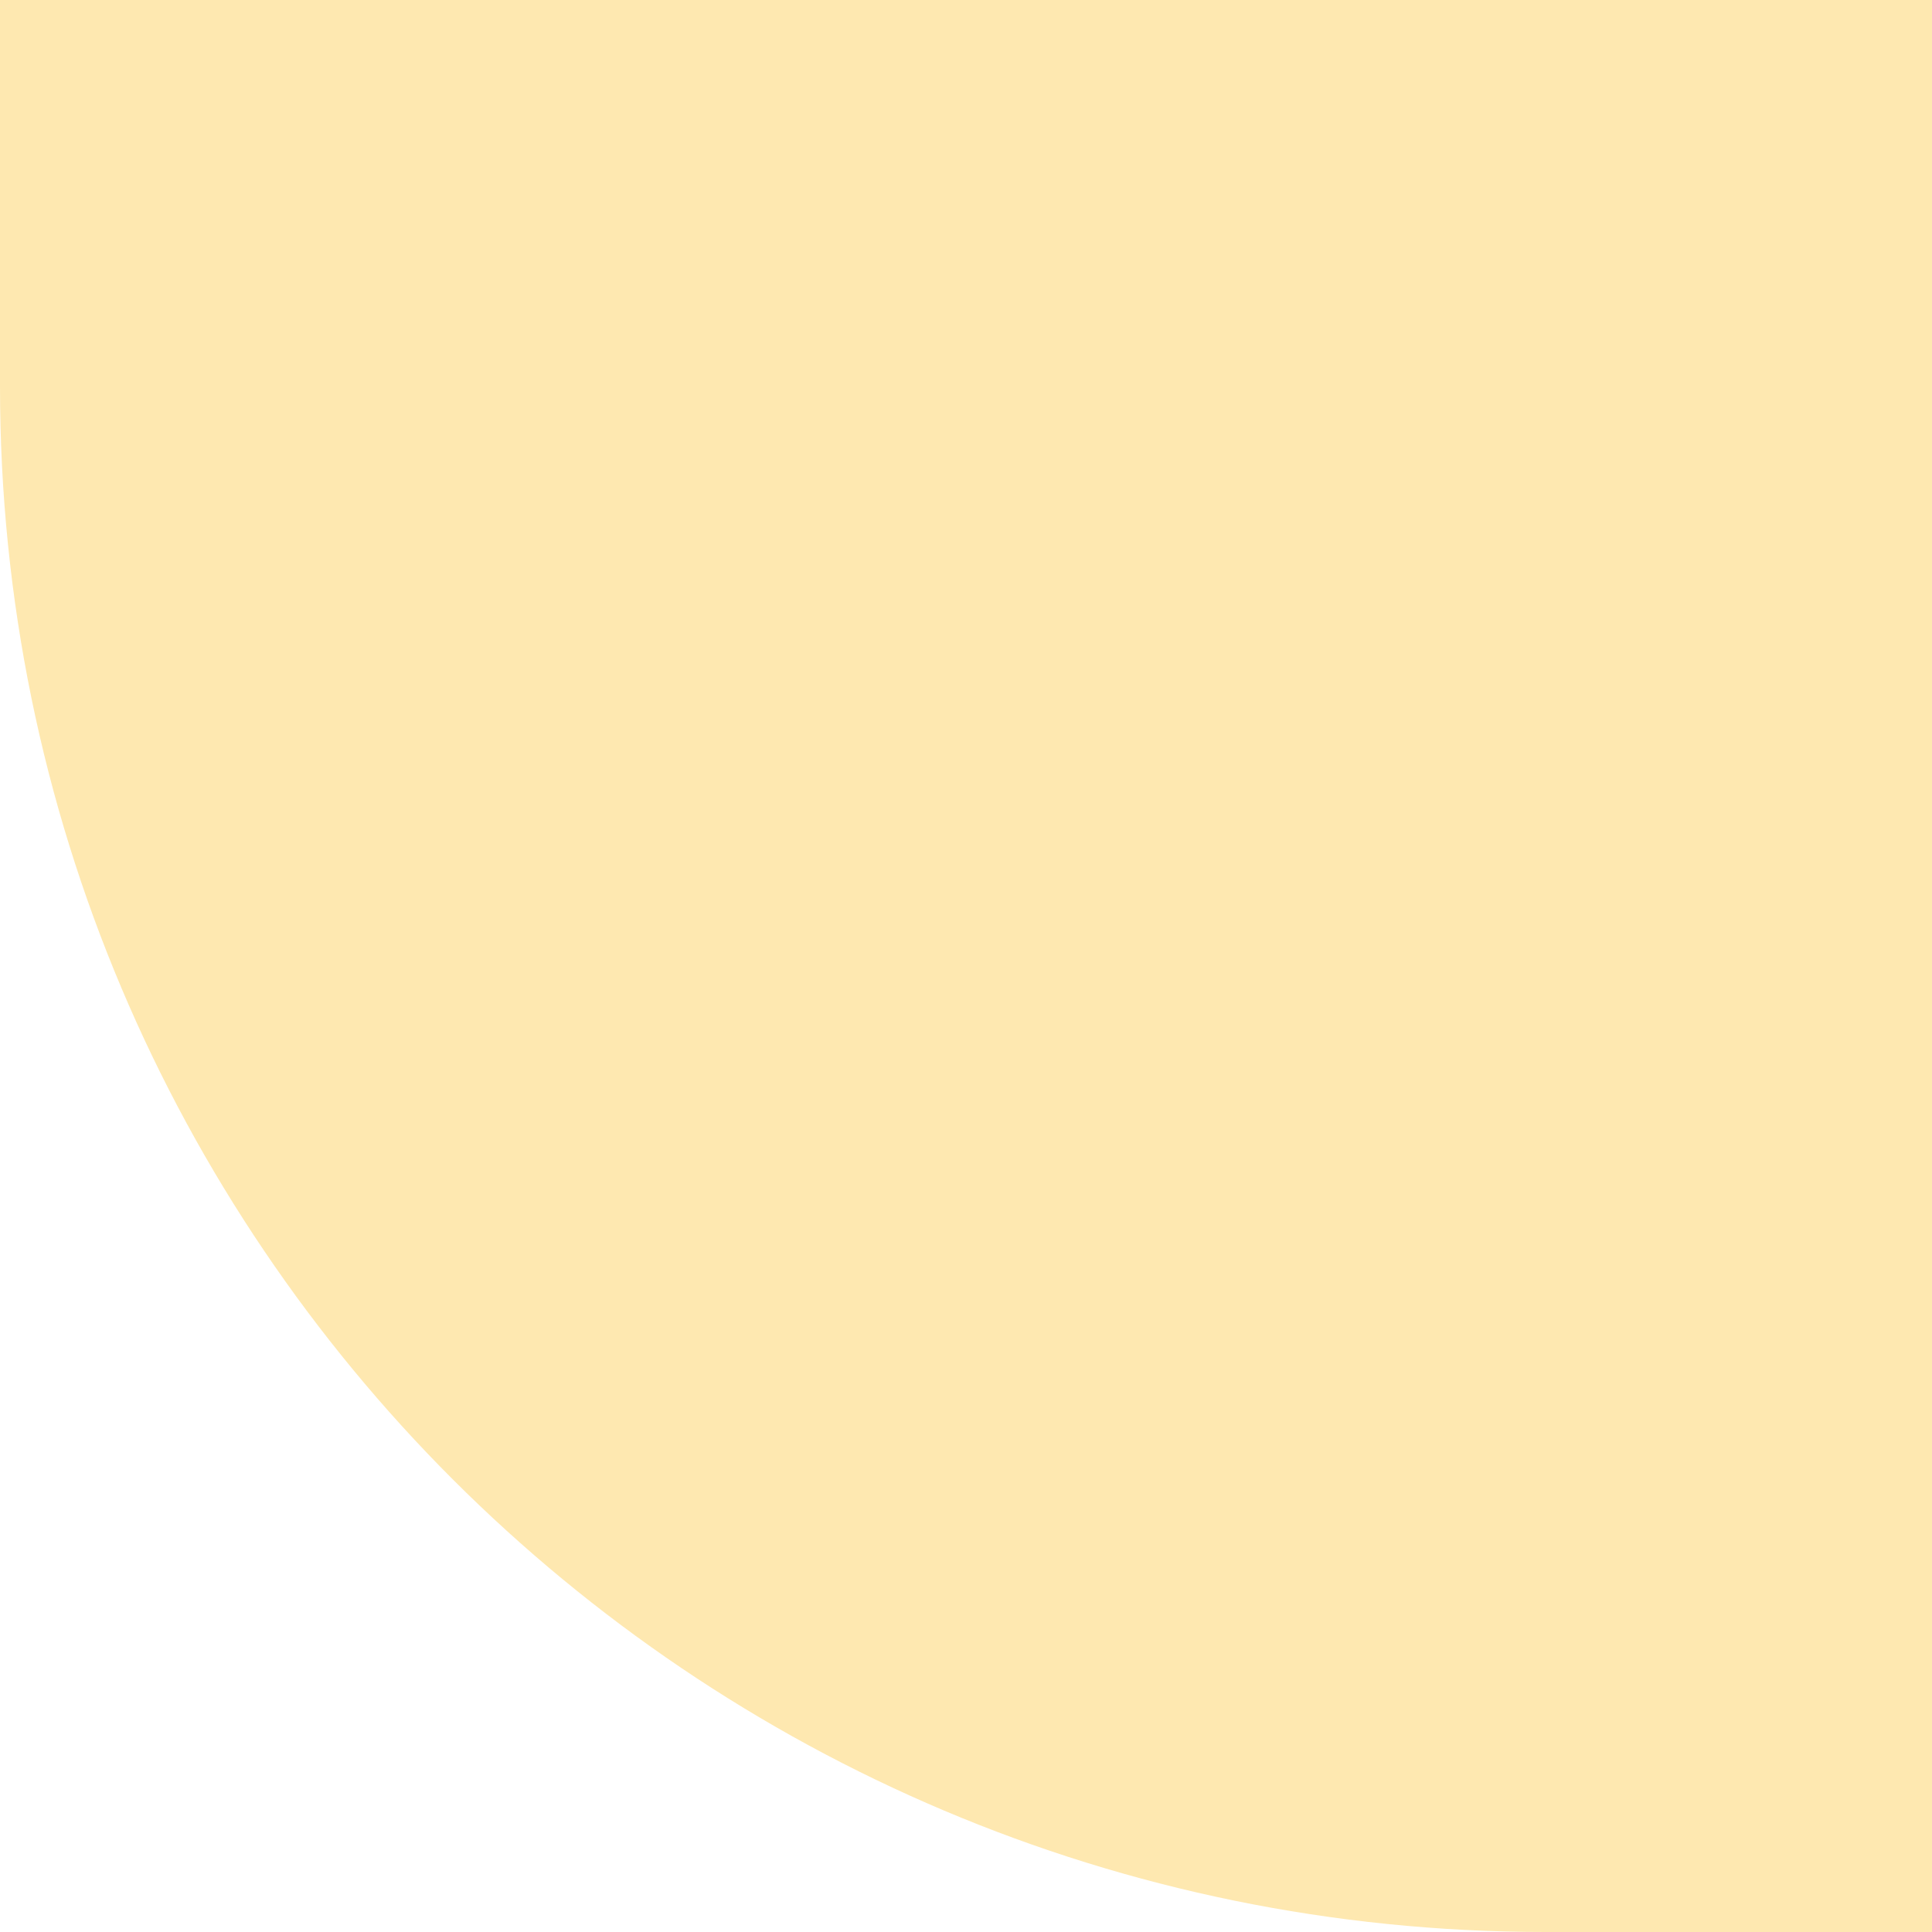
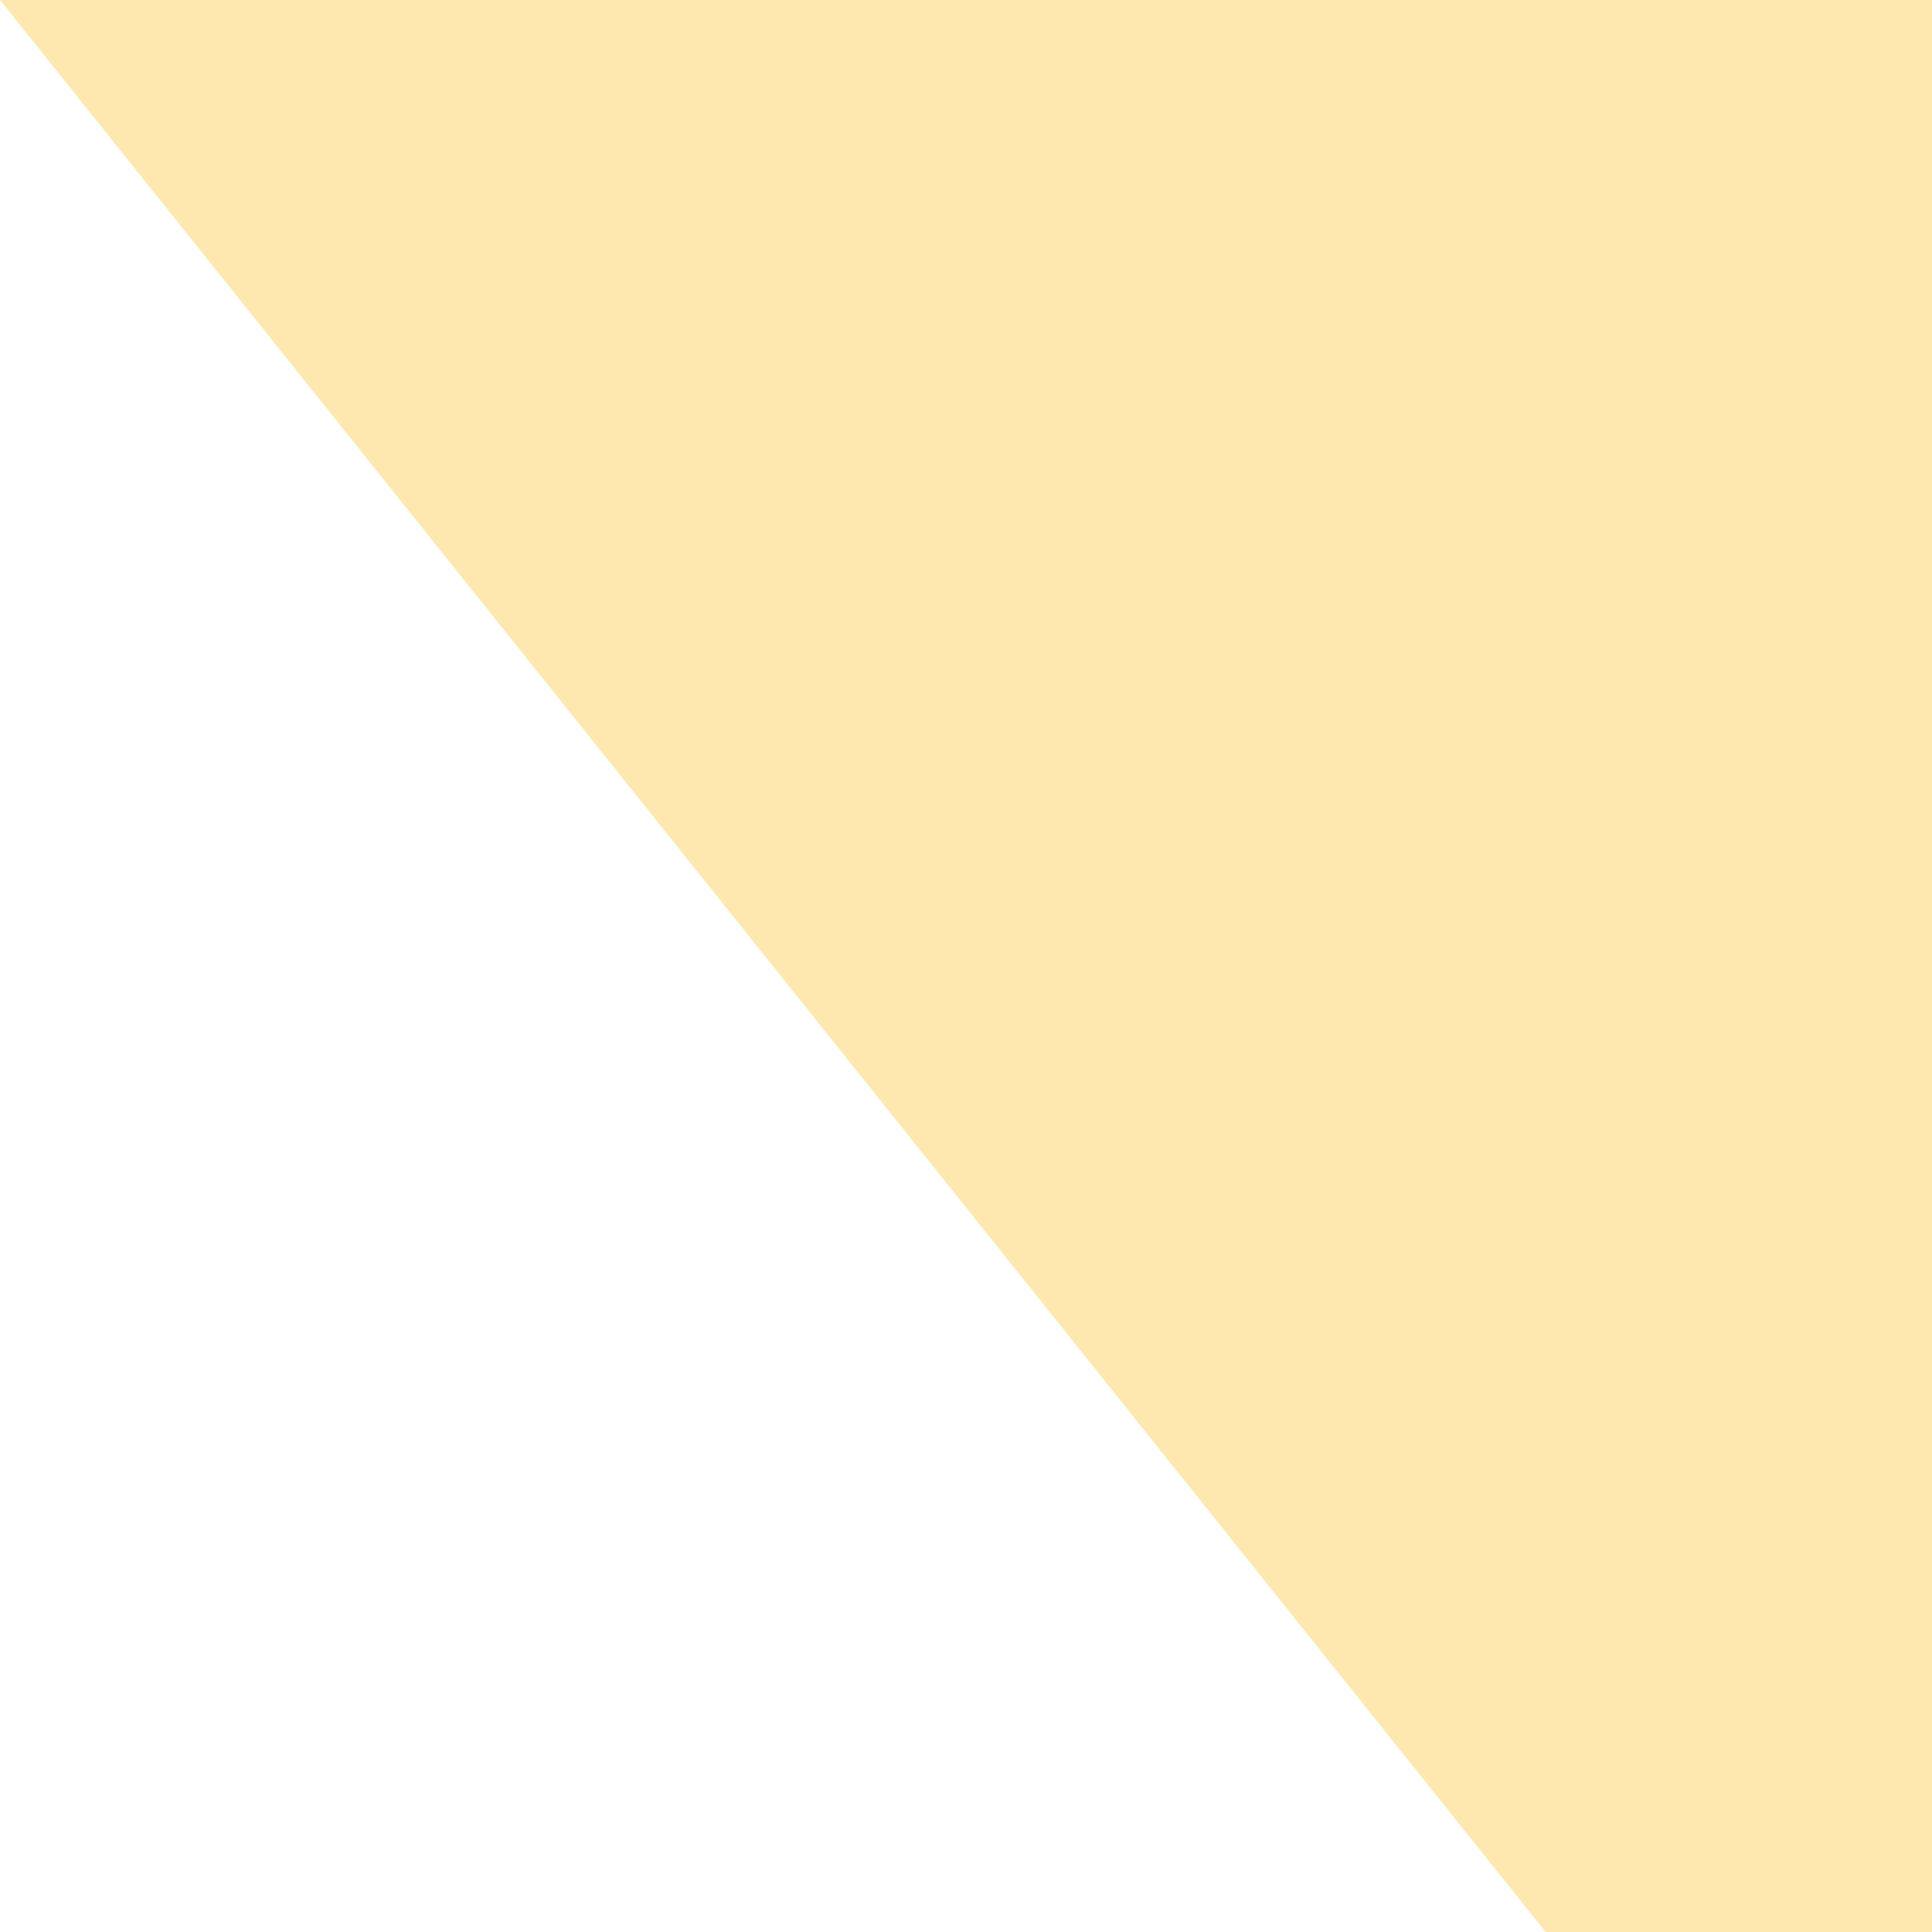
<svg xmlns="http://www.w3.org/2000/svg" width="100" height="100" viewBox="0 0 100 100" fill="none">
-   <path d="M100 100L80 100C35.817 100 3.13124e-06 64.183 6.99382e-06 20L8.74228e-06 -8.74228e-06L100 0L100 100Z" fill="#FEE8B0" />
+   <path d="M100 100L80 100L8.74228e-06 -8.74228e-06L100 0L100 100Z" fill="#FEE8B0" />
</svg>